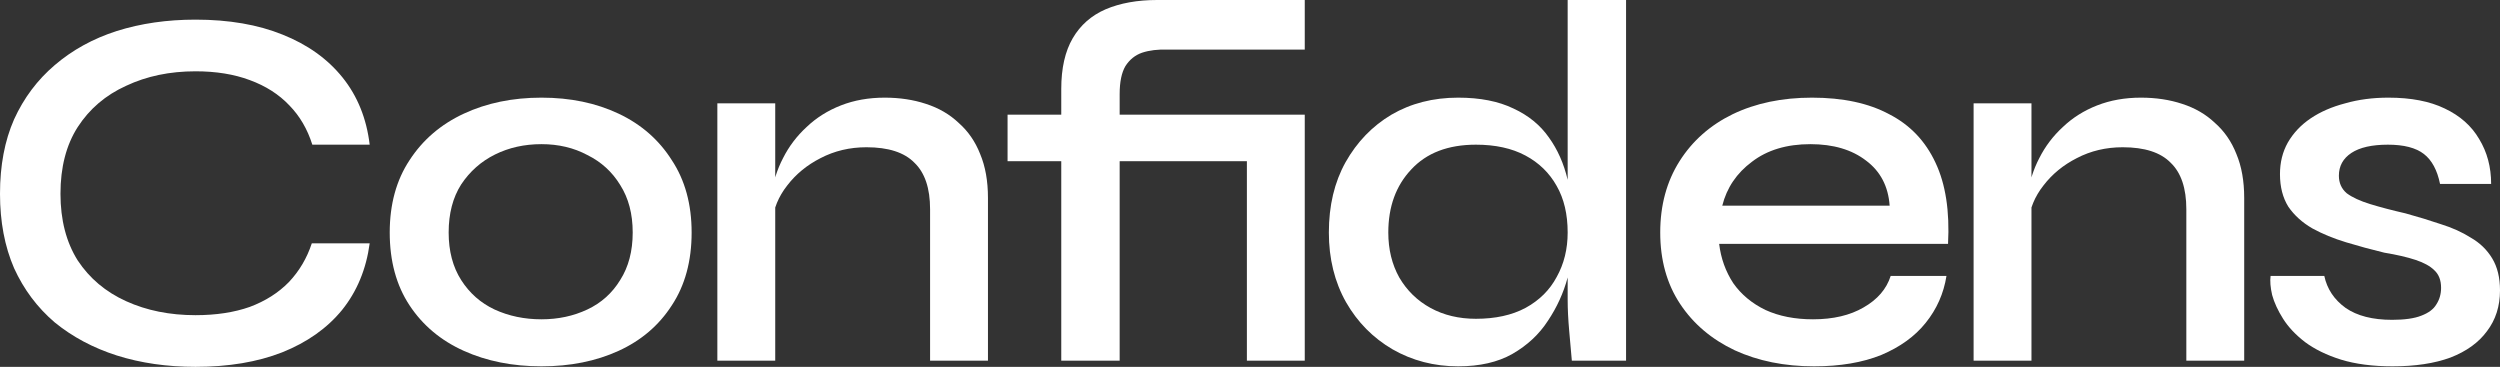
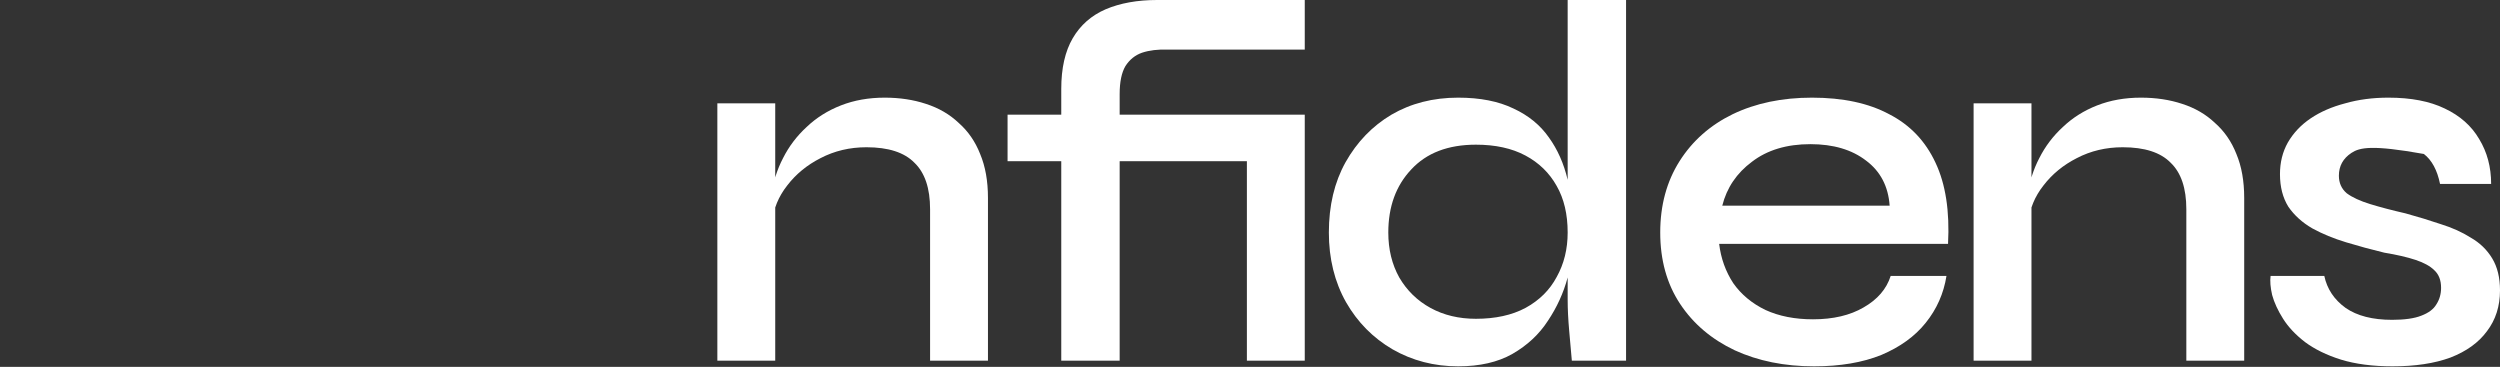
<svg xmlns="http://www.w3.org/2000/svg" width="184" height="27" viewBox="0 0 184 27" fill="none">
  <rect x="0" y="0" width="184" height="27" fill="#333333" stroke="none" />
-   <path d="M27.208 17.911C26.952 19.813 26.274 21.448 25.174 22.817C24.074 24.161 22.603 25.2 20.761 25.935C18.944 26.645 16.821 27 14.391 27C12.293 27 10.361 26.721 8.596 26.163C6.856 25.606 5.334 24.794 4.029 23.73C2.75 22.639 1.752 21.308 1.036 19.737C0.345 18.139 0 16.314 0 14.261C0 12.182 0.345 10.356 1.036 8.785C1.752 7.213 2.75 5.882 4.029 4.792C5.334 3.676 6.856 2.839 8.596 2.282C10.361 1.724 12.293 1.445 14.391 1.445C16.847 1.445 18.983 1.813 20.799 2.548C22.641 3.283 24.112 4.335 25.212 5.704C26.312 7.073 26.978 8.721 27.208 10.648H22.987C22.628 9.507 22.066 8.544 21.298 7.758C20.531 6.946 19.558 6.325 18.382 5.894C17.23 5.463 15.9 5.248 14.391 5.248C12.497 5.248 10.796 5.603 9.287 6.313C7.777 6.997 6.588 8.011 5.718 9.355C4.874 10.673 4.451 12.309 4.451 14.261C4.451 16.187 4.874 17.823 5.718 19.166C6.588 20.485 7.777 21.486 9.287 22.17C10.796 22.855 12.497 23.197 14.391 23.197C15.9 23.197 17.23 22.994 18.382 22.589C19.533 22.158 20.492 21.549 21.26 20.763C22.027 19.952 22.59 19.001 22.948 17.911H27.208Z" fill="white" />
-   <path d="M39.852 26.962C37.728 26.962 35.822 26.582 34.134 25.821C32.445 25.061 31.115 23.945 30.143 22.475C29.17 21.004 28.684 19.217 28.684 17.113C28.684 15.034 29.17 13.259 30.143 11.789C31.115 10.293 32.445 9.152 34.134 8.366C35.822 7.58 37.728 7.187 39.852 7.187C41.975 7.187 43.868 7.58 45.531 8.366C47.194 9.152 48.499 10.293 49.445 11.789C50.417 13.259 50.904 15.034 50.904 17.113C50.904 19.217 50.417 21.004 49.445 22.475C48.499 23.945 47.194 25.061 45.531 25.821C43.868 26.582 41.975 26.962 39.852 26.962ZM39.852 23.501C41.08 23.501 42.205 23.261 43.228 22.779C44.252 22.297 45.058 21.575 45.646 20.611C46.26 19.648 46.567 18.482 46.567 17.113C46.567 15.744 46.26 14.578 45.646 13.614C45.058 12.651 44.252 11.915 43.228 11.409C42.231 10.876 41.105 10.61 39.852 10.61C38.598 10.61 37.459 10.863 36.436 11.37C35.413 11.877 34.581 12.613 33.942 13.576C33.328 14.539 33.021 15.718 33.021 17.113C33.021 18.482 33.328 19.648 33.942 20.611C34.556 21.575 35.374 22.297 36.398 22.779C37.447 23.261 38.598 23.501 39.852 23.501Z" fill="white" />
  <path d="M52.797 7.606H57.057V26.544H52.797V7.606ZM65.115 7.187C66.216 7.187 67.226 7.339 68.147 7.644C69.094 7.948 69.899 8.417 70.565 9.051C71.255 9.659 71.78 10.42 72.138 11.332C72.522 12.245 72.714 13.322 72.714 14.565V26.544H68.454V15.401C68.454 13.855 68.07 12.714 67.303 11.979C66.561 11.218 65.384 10.838 63.772 10.838C62.544 10.838 61.419 11.104 60.395 11.637C59.398 12.144 58.579 12.816 57.939 13.652C57.3 14.463 56.929 15.363 56.826 16.352L56.788 14.299C56.916 13.361 57.197 12.473 57.632 11.637C58.067 10.775 58.643 10.014 59.359 9.355C60.075 8.67 60.92 8.138 61.892 7.758C62.864 7.377 63.938 7.187 65.115 7.187Z" fill="white" />
  <path d="M86.513 11.865V8.442H95.416V11.865H86.513ZM91.771 8.442H96.03V26.544H91.771V8.442ZM78.109 26.544V6.541L82.407 6.921V26.544H78.109ZM85.17 0H96.03V3.651H85.938C85.221 3.625 84.594 3.701 84.057 3.879C83.546 4.056 83.136 4.386 82.829 4.868C82.548 5.349 82.407 6.034 82.407 6.921L78.109 6.541C78.109 5.02 78.391 3.777 78.953 2.814C79.516 1.851 80.322 1.141 81.371 0.685C82.445 0.228 83.712 0 85.17 0ZM74.157 8.442H88.01V11.865H74.157V8.442Z" fill="white" />
  <path d="M107.321 26.962C105.556 26.962 103.944 26.544 102.486 25.707C101.053 24.87 99.915 23.717 99.071 22.247C98.226 20.751 97.804 19.039 97.804 17.113C97.804 15.135 98.213 13.411 99.032 11.941C99.876 10.445 101.002 9.279 102.409 8.442C103.842 7.606 105.479 7.187 107.321 7.187C108.933 7.187 110.289 7.454 111.389 7.986C112.489 8.493 113.359 9.203 113.998 10.116C114.638 11.003 115.099 12.042 115.38 13.234C115.687 14.425 115.84 15.718 115.84 17.113C115.84 18.152 115.687 19.255 115.38 20.421C115.073 21.562 114.587 22.627 113.922 23.616C113.282 24.604 112.412 25.416 111.312 26.049C110.238 26.658 108.907 26.962 107.321 26.962ZM108.626 23.463C110.059 23.463 111.274 23.197 112.272 22.665C113.295 22.107 114.062 21.346 114.574 20.383C115.111 19.42 115.38 18.33 115.38 17.113C115.38 15.769 115.111 14.628 114.574 13.69C114.037 12.727 113.269 11.979 112.272 11.447C111.274 10.914 110.059 10.648 108.626 10.648C106.579 10.648 104.993 11.256 103.867 12.473C102.742 13.665 102.179 15.211 102.179 17.113C102.179 18.355 102.448 19.458 102.985 20.421C103.548 21.384 104.315 22.132 105.287 22.665C106.259 23.197 107.372 23.463 108.626 23.463ZM115.38 0H119.678V26.544H115.687C115.636 25.961 115.572 25.238 115.495 24.376C115.418 23.514 115.38 22.741 115.38 22.056V0Z" fill="white" />
  <path d="M139.155 20.307H143.261C143.056 21.6 142.545 22.753 141.726 23.768C140.933 24.756 139.846 25.542 138.464 26.125C137.083 26.683 135.433 26.962 133.514 26.962C131.339 26.962 129.395 26.569 127.681 25.783C125.967 24.972 124.624 23.831 123.652 22.361C122.679 20.89 122.193 19.141 122.193 17.113C122.193 15.11 122.667 13.361 123.613 11.865C124.56 10.369 125.864 9.215 127.527 8.404C129.216 7.593 131.16 7.187 133.36 7.187C135.637 7.187 137.53 7.593 139.04 8.404C140.575 9.19 141.713 10.382 142.455 11.979C143.197 13.551 143.504 15.541 143.376 17.949H126.53C126.658 19.014 127.003 19.977 127.566 20.839C128.154 21.676 128.947 22.335 129.945 22.817C130.943 23.273 132.107 23.501 133.437 23.501C134.921 23.501 136.162 23.21 137.16 22.627C138.183 22.044 138.848 21.27 139.155 20.307ZM133.245 10.61C131.506 10.61 130.073 11.041 128.947 11.903C127.822 12.739 127.092 13.817 126.76 15.135H139.078C138.976 13.716 138.4 12.613 137.351 11.827C136.302 11.015 134.934 10.61 133.245 10.61Z" fill="white" />
  <path d="M145.257 7.606H149.516V26.544H145.257V7.606ZM157.575 7.187C158.675 7.187 159.686 7.339 160.607 7.644C161.553 7.948 162.359 8.417 163.024 9.051C163.715 9.659 164.239 10.42 164.598 11.332C164.981 12.245 165.173 13.322 165.173 14.565V26.544H160.914V15.401C160.914 13.855 160.53 12.714 159.762 11.979C159.02 11.218 157.844 10.838 156.232 10.838C155.004 10.838 153.878 11.104 152.855 11.637C151.857 12.144 151.038 12.816 150.399 13.652C149.759 14.463 149.388 15.363 149.286 16.352L149.248 14.299C149.376 13.361 149.657 12.473 150.092 11.637C150.527 10.775 151.102 10.014 151.819 9.355C152.535 8.67 153.379 8.138 154.351 7.758C155.324 7.377 156.398 7.187 157.575 7.187Z" fill="white" />
-   <path d="M167.115 20.307H171.068C171.272 21.27 171.797 22.056 172.641 22.665C173.485 23.248 174.624 23.539 176.056 23.539C176.977 23.539 177.694 23.438 178.205 23.235C178.743 23.032 179.114 22.753 179.318 22.399C179.549 22.044 179.664 21.638 179.664 21.182C179.664 20.624 179.497 20.193 179.165 19.889C178.858 19.584 178.397 19.331 177.783 19.128C177.169 18.925 176.402 18.748 175.481 18.596C174.534 18.368 173.6 18.114 172.679 17.835C171.758 17.556 170.927 17.214 170.185 16.808C169.443 16.378 168.855 15.845 168.42 15.211C168.01 14.552 167.806 13.754 167.806 12.816C167.806 11.954 167.998 11.18 168.381 10.496C168.791 9.786 169.354 9.19 170.07 8.708C170.786 8.227 171.63 7.859 172.603 7.606C173.575 7.327 174.637 7.187 175.788 7.187C177.451 7.187 178.832 7.454 179.932 7.986C181.058 8.518 181.902 9.266 182.465 10.23C183.053 11.193 183.348 12.296 183.348 13.538H179.587C179.382 12.524 178.986 11.789 178.397 11.332C177.809 10.876 176.926 10.648 175.749 10.648C174.573 10.648 173.677 10.851 173.063 11.256C172.449 11.662 172.142 12.22 172.142 12.93C172.142 13.462 172.334 13.893 172.718 14.223C173.127 14.527 173.703 14.793 174.445 15.021C175.187 15.249 176.056 15.477 177.054 15.706C177.975 15.959 178.845 16.225 179.664 16.504C180.482 16.758 181.211 17.087 181.851 17.493C182.516 17.873 183.041 18.38 183.424 19.014C183.808 19.648 184 20.434 184 21.372C184 22.538 183.68 23.539 183.041 24.376C182.427 25.213 181.531 25.859 180.354 26.316C179.178 26.747 177.758 26.962 176.095 26.962C174.637 26.962 173.37 26.797 172.296 26.468C171.247 26.138 170.364 25.707 169.648 25.175C168.957 24.642 168.42 24.072 168.036 23.463C167.652 22.855 167.384 22.272 167.23 21.714C167.102 21.156 167.064 20.687 167.115 20.307Z" fill="white" />
+   <path d="M167.115 20.307H171.068C171.272 21.27 171.797 22.056 172.641 22.665C173.485 23.248 174.624 23.539 176.056 23.539C176.977 23.539 177.694 23.438 178.205 23.235C178.743 23.032 179.114 22.753 179.318 22.399C179.549 22.044 179.664 21.638 179.664 21.182C179.664 20.624 179.497 20.193 179.165 19.889C178.858 19.584 178.397 19.331 177.783 19.128C177.169 18.925 176.402 18.748 175.481 18.596C174.534 18.368 173.6 18.114 172.679 17.835C171.758 17.556 170.927 17.214 170.185 16.808C169.443 16.378 168.855 15.845 168.42 15.211C168.01 14.552 167.806 13.754 167.806 12.816C167.806 11.954 167.998 11.18 168.381 10.496C168.791 9.786 169.354 9.19 170.07 8.708C170.786 8.227 171.63 7.859 172.603 7.606C173.575 7.327 174.637 7.187 175.788 7.187C177.451 7.187 178.832 7.454 179.932 7.986C181.058 8.518 181.902 9.266 182.465 10.23C183.053 11.193 183.348 12.296 183.348 13.538H179.587C179.382 12.524 178.986 11.789 178.397 11.332C174.573 10.648 173.677 10.851 173.063 11.256C172.449 11.662 172.142 12.22 172.142 12.93C172.142 13.462 172.334 13.893 172.718 14.223C173.127 14.527 173.703 14.793 174.445 15.021C175.187 15.249 176.056 15.477 177.054 15.706C177.975 15.959 178.845 16.225 179.664 16.504C180.482 16.758 181.211 17.087 181.851 17.493C182.516 17.873 183.041 18.38 183.424 19.014C183.808 19.648 184 20.434 184 21.372C184 22.538 183.68 23.539 183.041 24.376C182.427 25.213 181.531 25.859 180.354 26.316C179.178 26.747 177.758 26.962 176.095 26.962C174.637 26.962 173.37 26.797 172.296 26.468C171.247 26.138 170.364 25.707 169.648 25.175C168.957 24.642 168.42 24.072 168.036 23.463C167.652 22.855 167.384 22.272 167.23 21.714C167.102 21.156 167.064 20.687 167.115 20.307Z" fill="white" />
</svg>